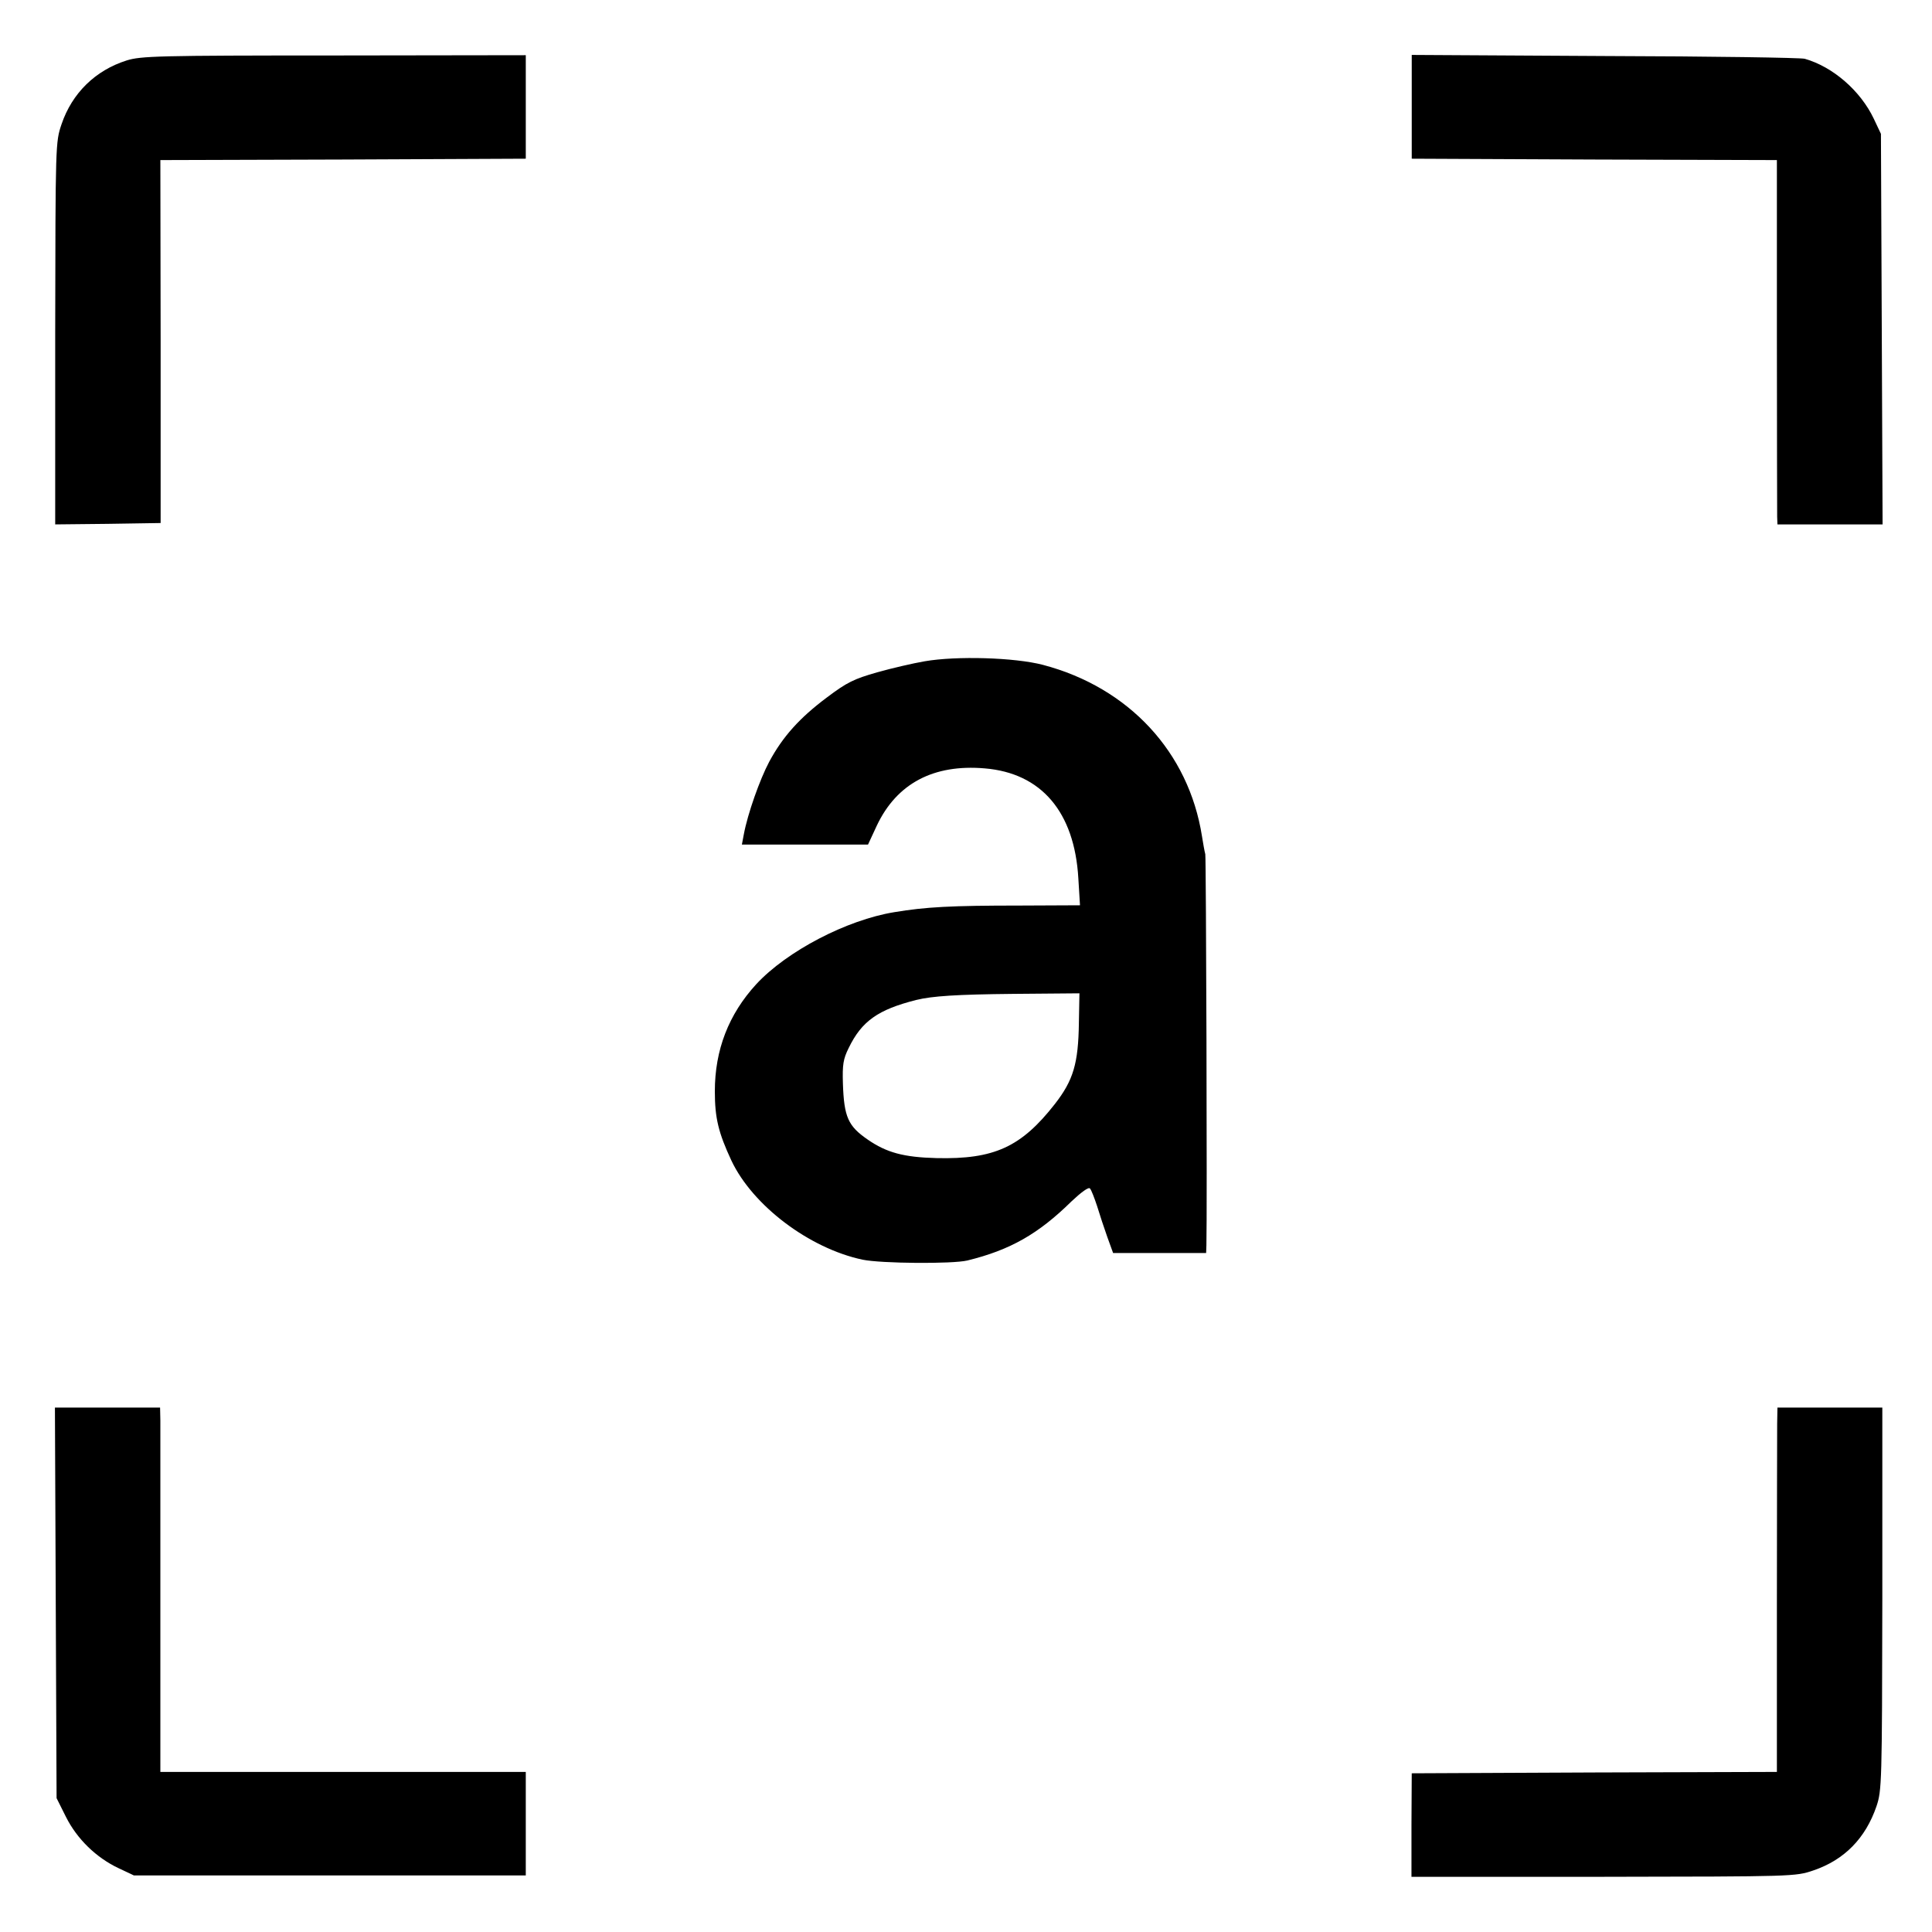
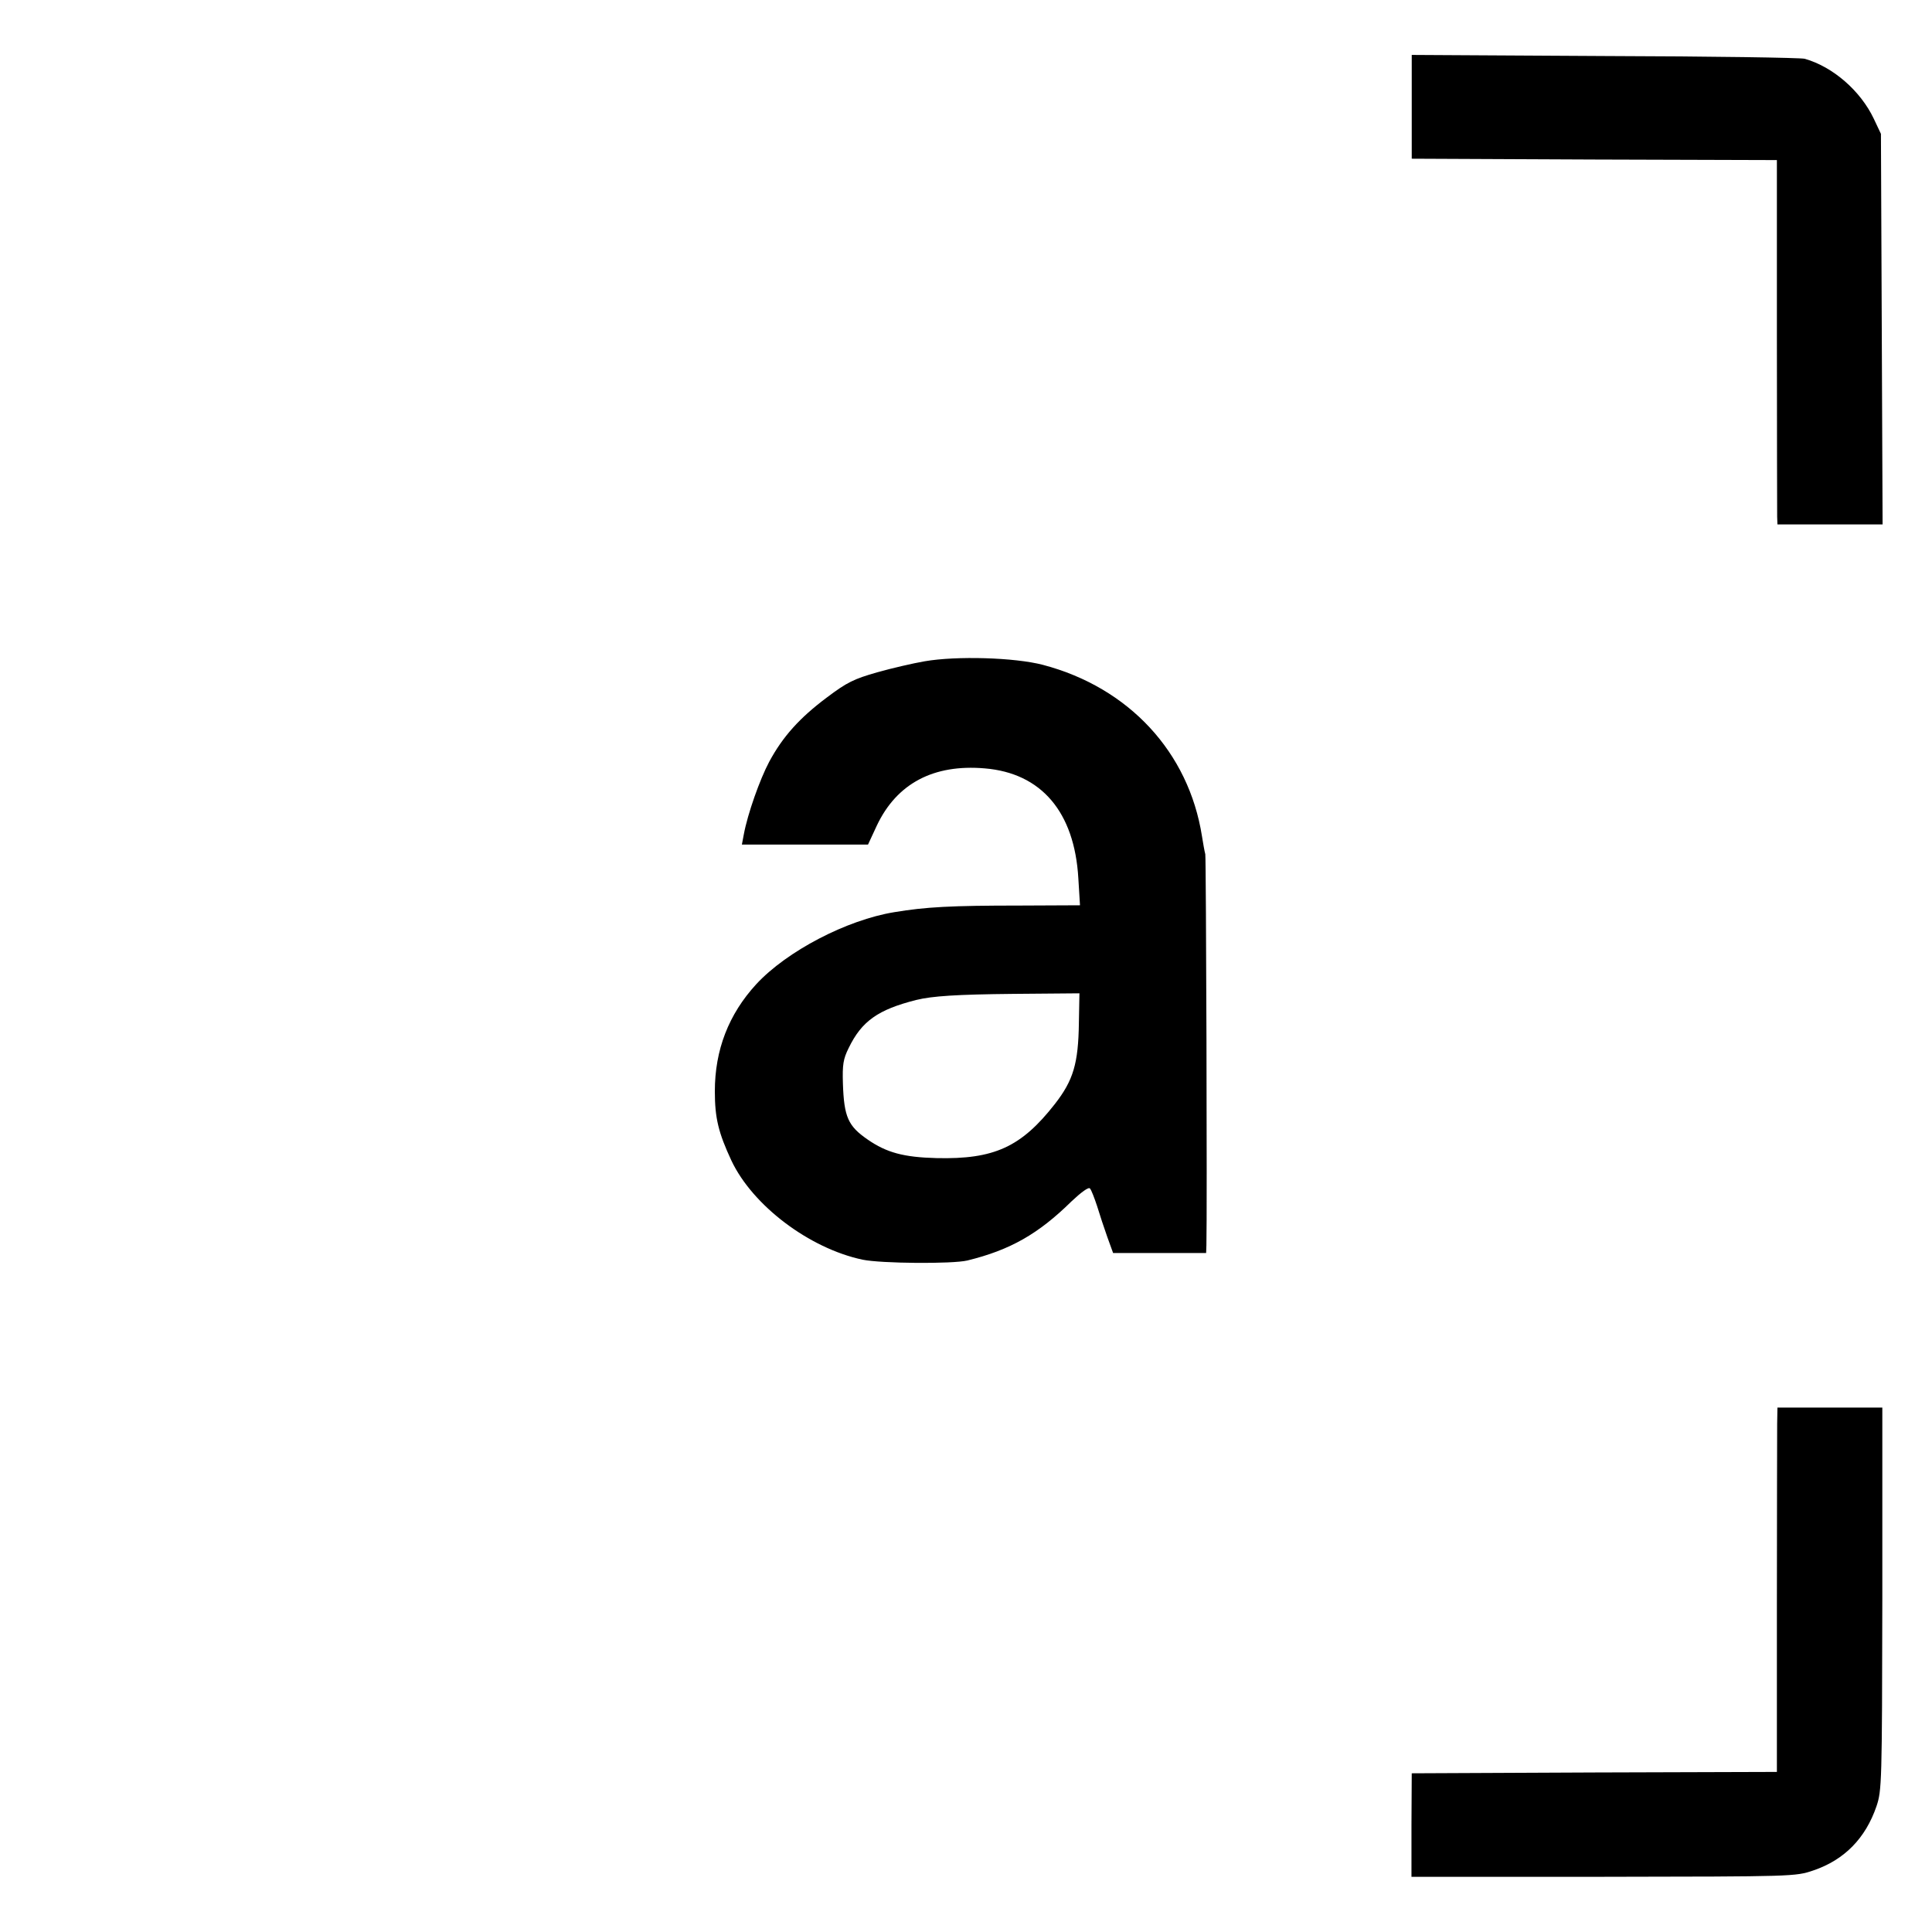
<svg xmlns="http://www.w3.org/2000/svg" version="1.0" width="700pt" height="700pt" viewBox="0 0 700 700" preserveAspectRatio="xMidYMid meet">
  <g transform="translate(0,700) scale(0.1,-0.1)" fill="#000000" stroke="none">
-     <path d="M459 6781 c-114 -36 -198 -119 -236 -231 -22 -65 -22 -70 -23 -758 l0 -692 191 2 191 3 0 657 -1 658 662 2 662 3 0 188 0 187 -695 -1 c-637 0 -700 -2 -751 -18z" />
    <path d="M5115 6613 l0 -188 661 -3 662 -2 0 -633 c0 -347 1 -644 1 -659 l1 -28 190 0 191 0 -3 708 -3 707 -26 55 c-48 101 -148 188 -250 217 -13 4 -339 9 -724 10 l-700 4 0 -188z" />
    <path d="M3350 4604 c-41 -7 -119 -25 -172 -40 -84 -24 -109 -36 -182 -91 -99 -74 -160 -142 -209 -233 -34 -64 -78 -188 -92 -263 l-7 -37 228 0 229 0 32 69 c72 152 205 223 391 207 205 -17 325 -158 339 -398 l6 -98 -219 -1 c-248 0 -340 -5 -454 -24 -172 -28 -389 -141 -500 -261 -100 -109 -150 -238 -150 -388 0 -97 13 -150 60 -251 77 -163 282 -318 475 -359 67 -14 326 -16 380 -3 155 38 257 96 377 214 35 33 62 53 67 47 5 -5 16 -34 26 -64 9 -30 26 -81 37 -112 l21 -58 168 0 169 0 1 28 c3 113 -1 1401 -4 1417 -3 11 -8 40 -12 65 -48 305 -265 539 -576 621 -103 27 -314 33 -429 13z m559 -1310 c-2 -147 -20 -208 -87 -294 -122 -156 -220 -201 -429 -196 -119 3 -181 20 -249 67 -71 49 -86 81 -90 204 -2 67 1 88 21 128 47 97 106 139 245 174 57 14 145 20 353 22 l238 2 -2 -107z" />
-     <path d="M202 1193 l3 -708 34 -68 c40 -80 110 -148 191 -186 l55 -26 710 0 710 0 0 188 0 187 -662 0 -662 0 0 613 c0 336 0 633 0 660 l-1 47 -190 0 -191 0 3 -707z" />
    <path d="M6439 1843 c0 -32 -1 -329 -1 -660 l0 -603 -662 -2 -661 -3 -1 -188 0 -187 695 0 c691 1 696 1 761 23 112 38 189 116 229 233 19 57 20 83 21 752 l0 692 -190 0 -190 0 -1 -57z" />
  </g>
</svg>